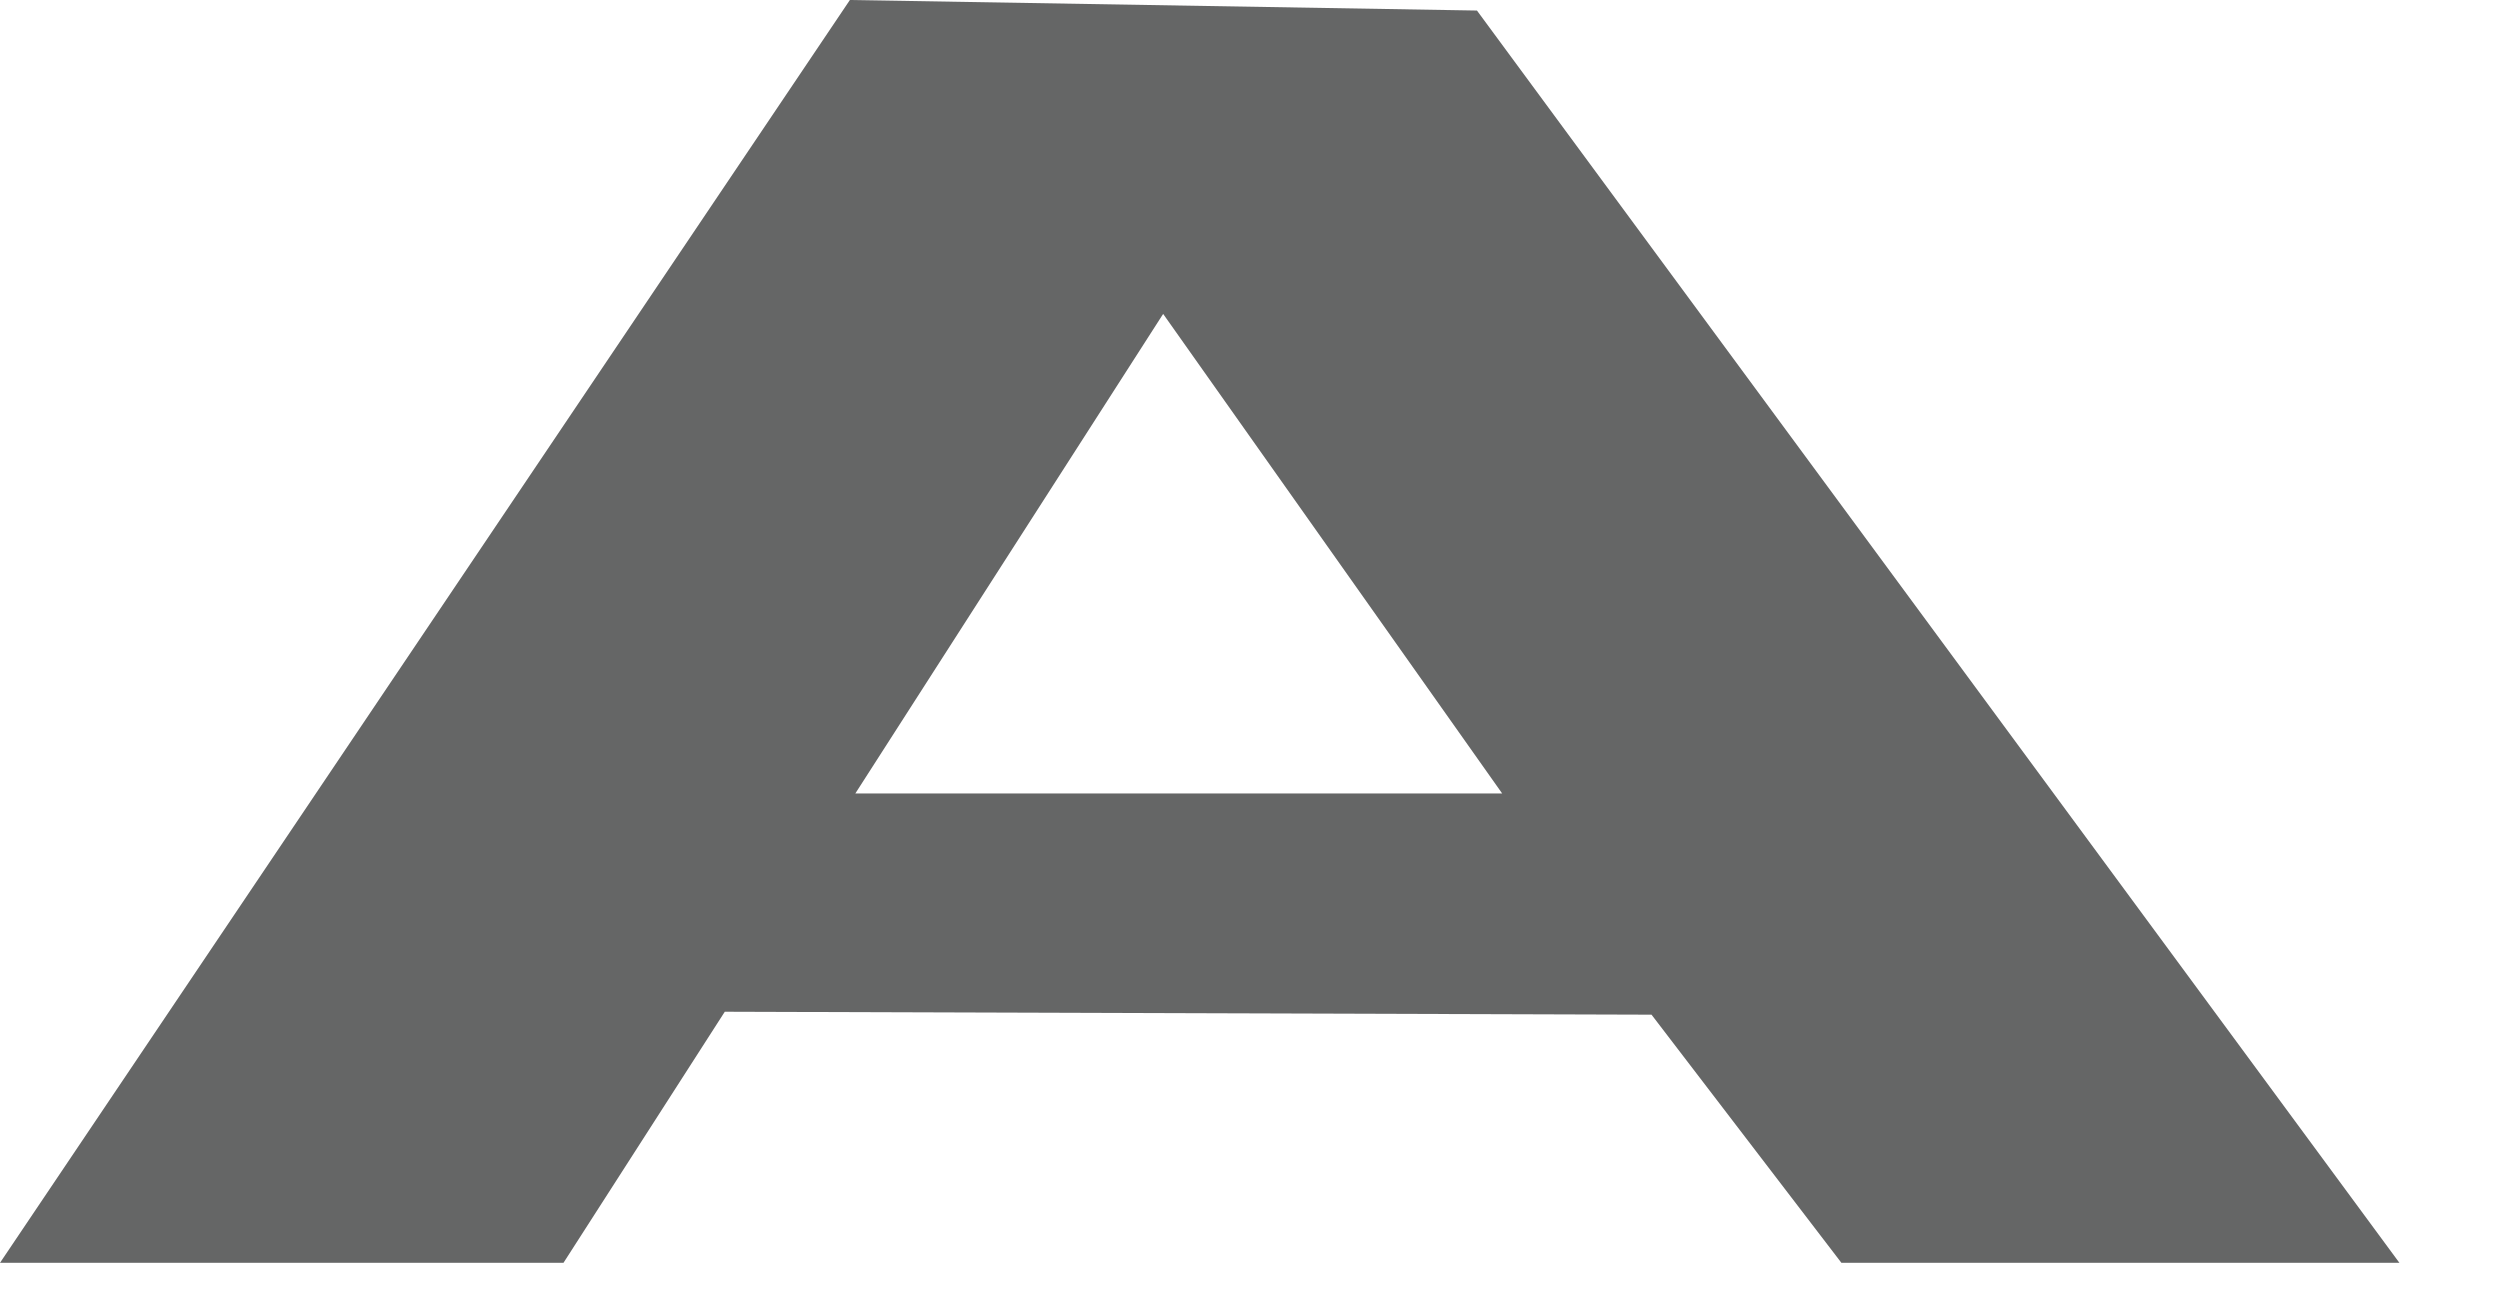
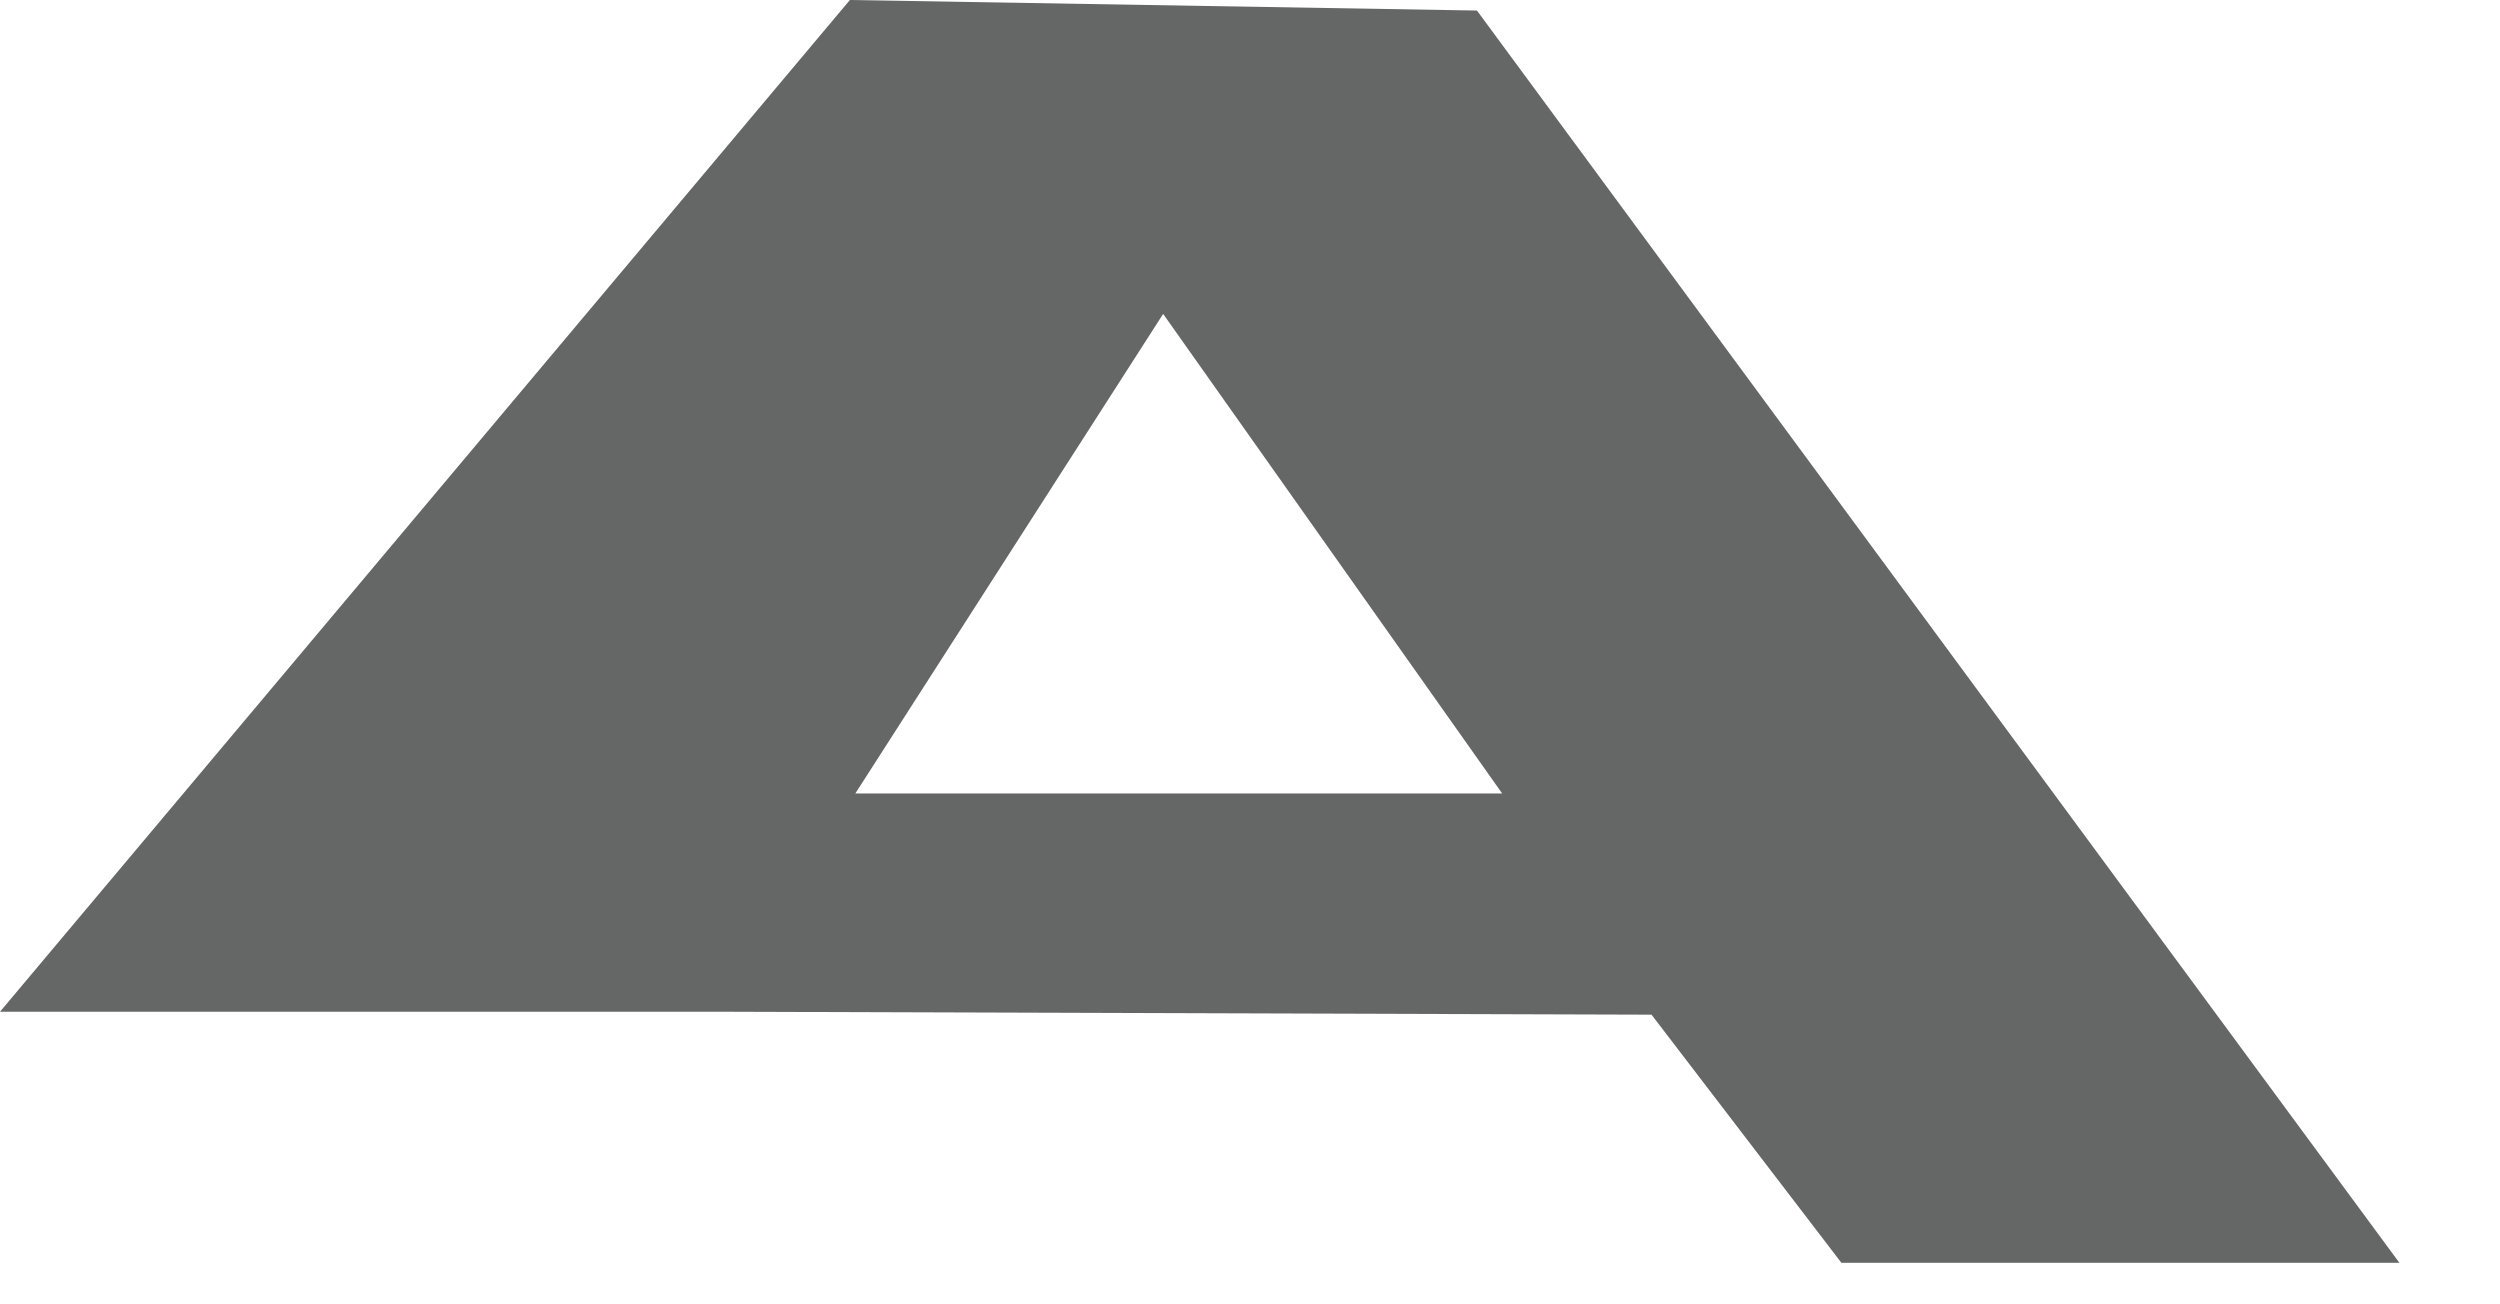
<svg xmlns="http://www.w3.org/2000/svg" fill="none" height="100%" overflow="visible" preserveAspectRatio="none" style="display: block;" viewBox="0 0 23 12" width="100%">
-   <path d="M22.076 11.618H16.941L15.194 9.335L6.668 9.308L5.184 11.618H0L7.819 0L13.588 0.097L22.076 11.62V11.618ZM13.82 7.3L10.701 2.888L7.869 7.3H13.82Z" fill="#656666" id="Vector" />
+   <path d="M22.076 11.618H16.941L15.194 9.335L6.668 9.308H0L7.819 0L13.588 0.097L22.076 11.62V11.618ZM13.82 7.3L10.701 2.888L7.869 7.3H13.82Z" fill="#656666" id="Vector" />
</svg>